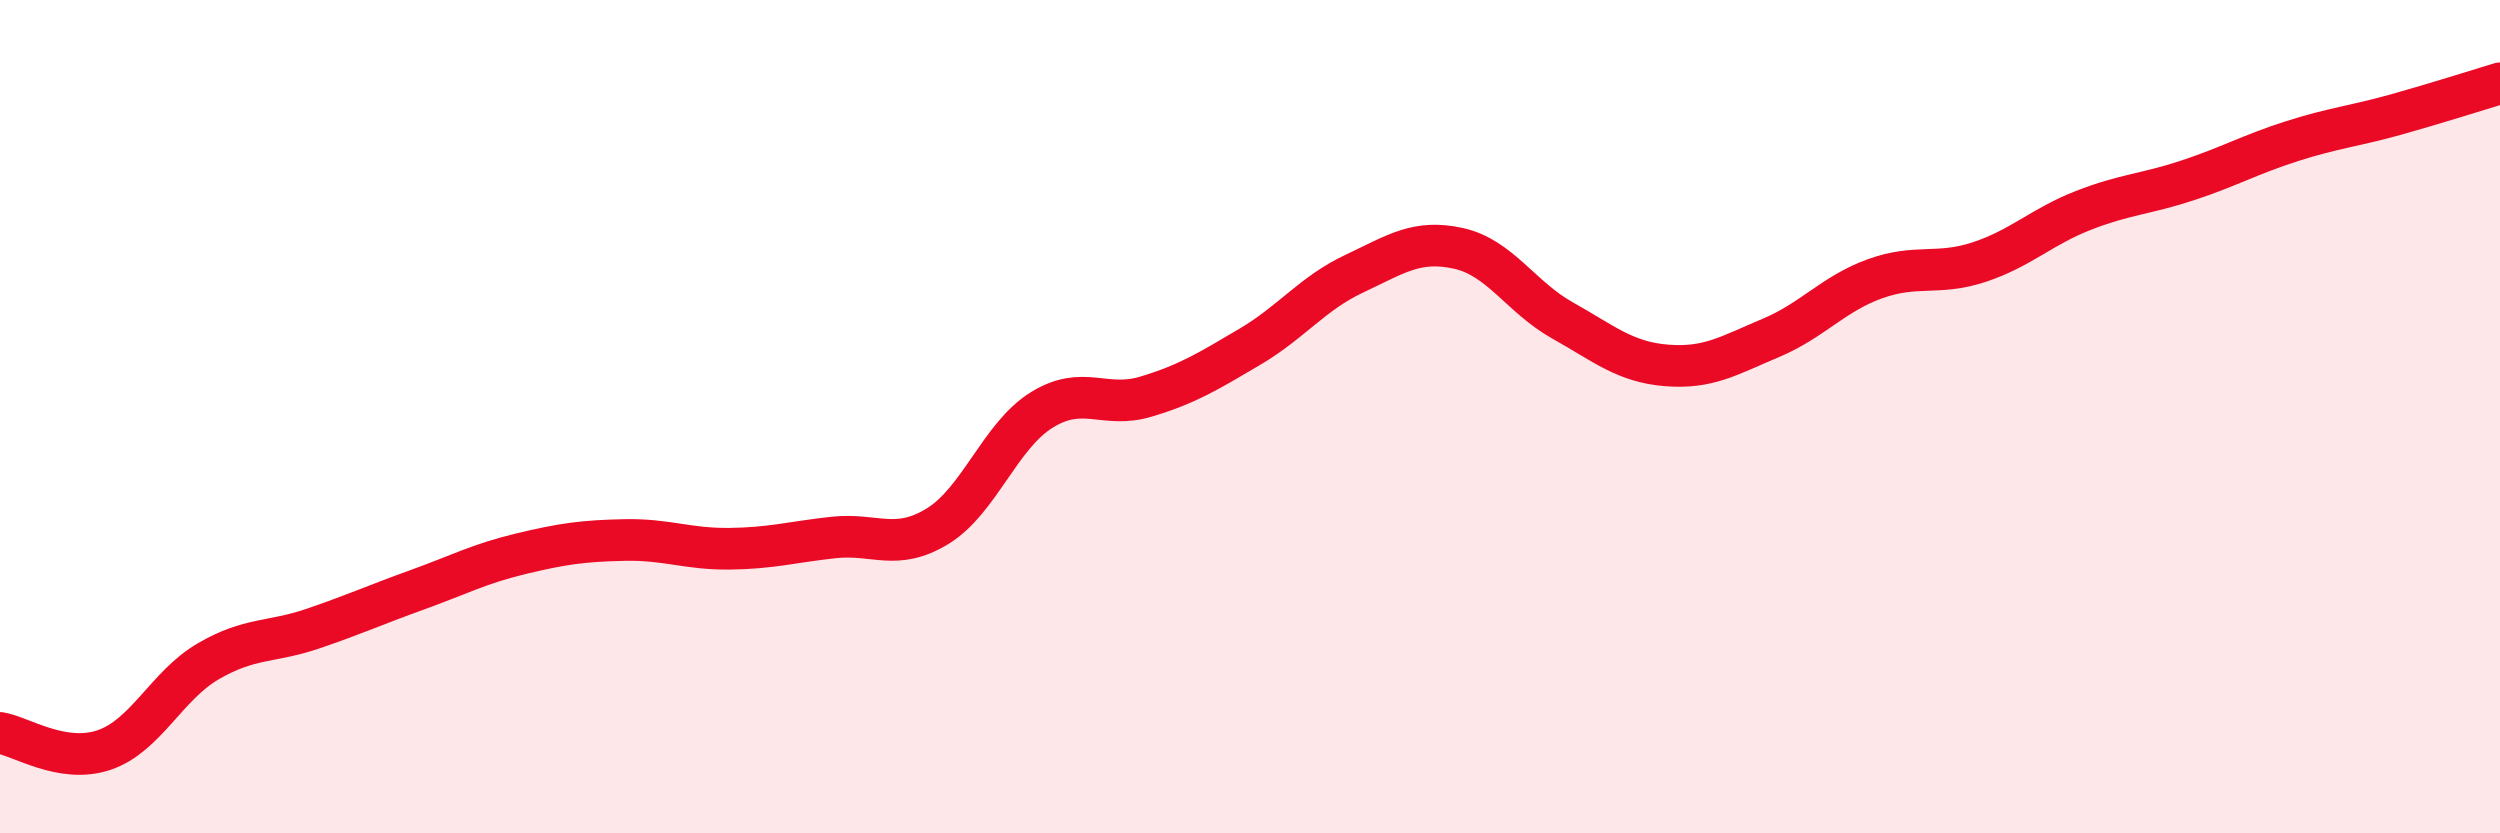
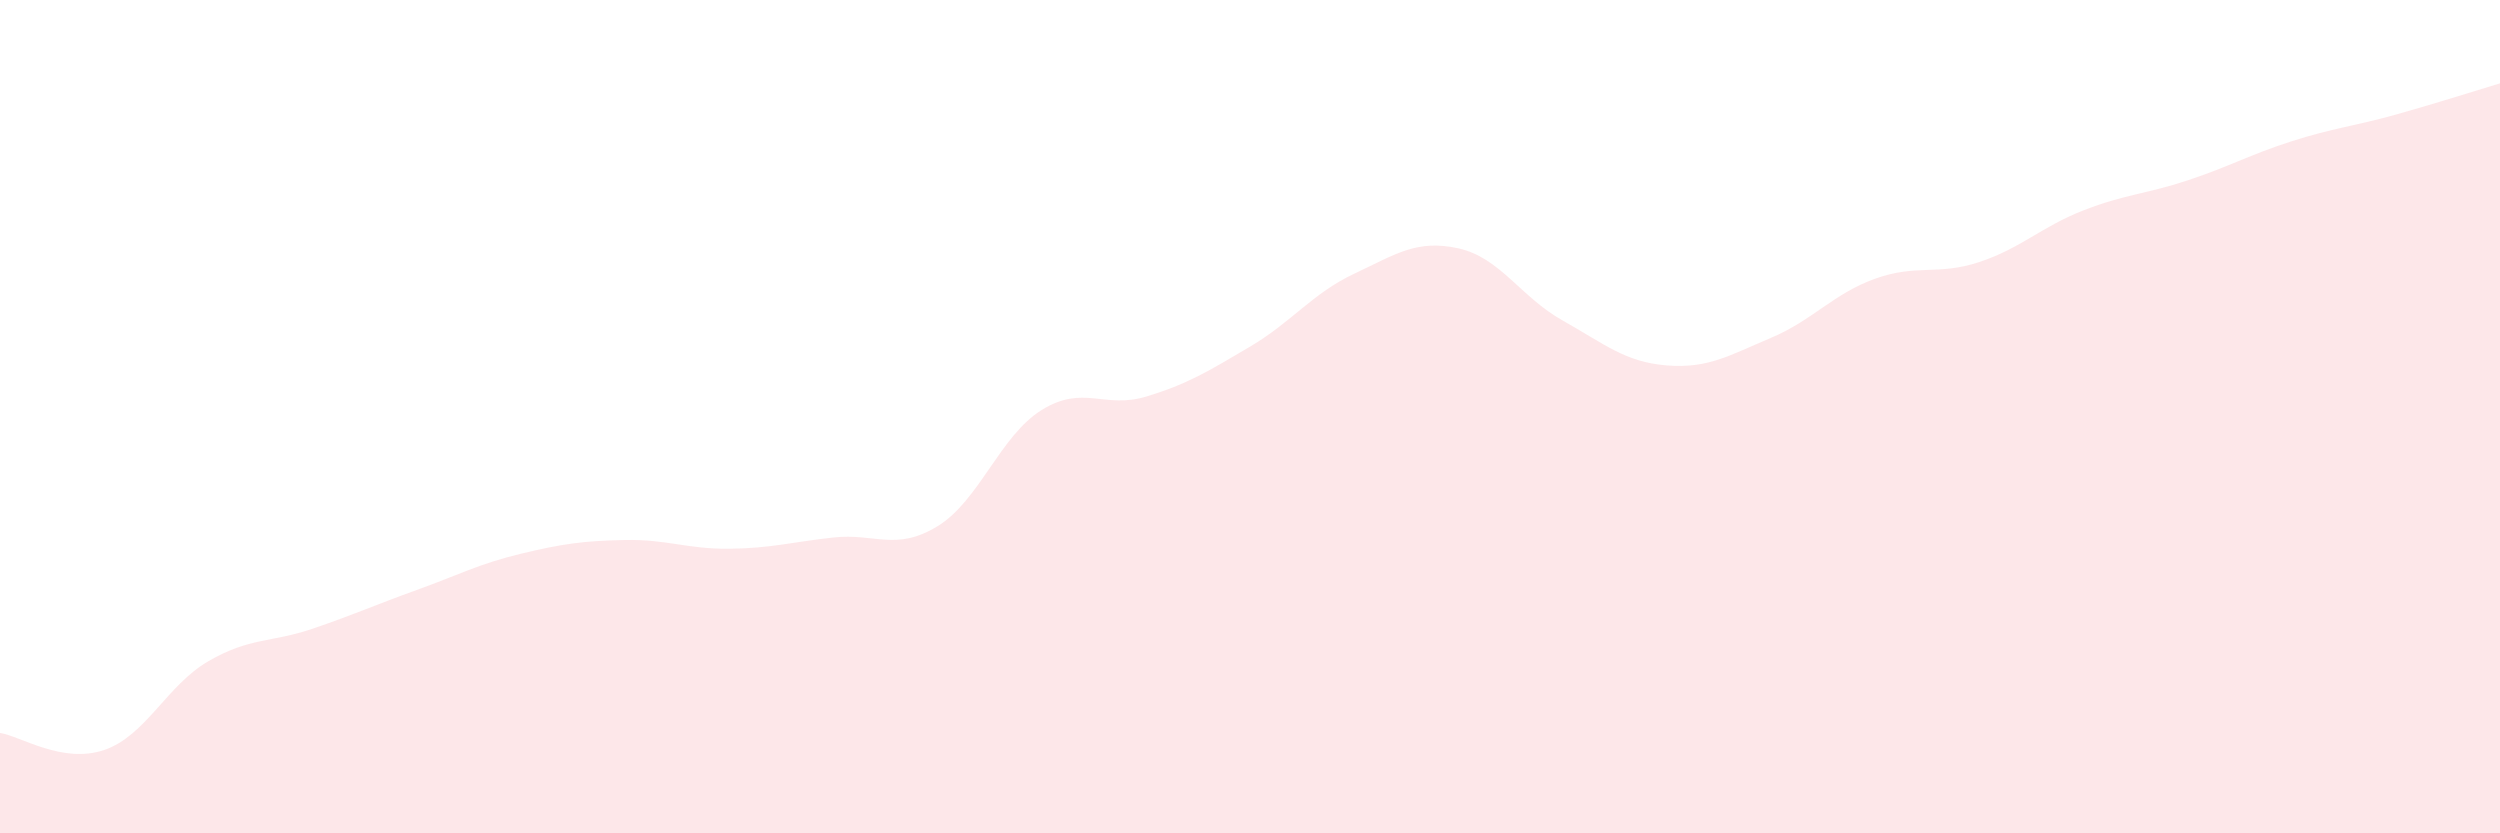
<svg xmlns="http://www.w3.org/2000/svg" width="60" height="20" viewBox="0 0 60 20">
  <path d="M 0,17.59 C 0.5,17.67 1.5,18.34 2.5,18 C 3.5,17.66 4,16.45 5,15.87 C 6,15.29 6.5,15.43 7.5,15.09 C 8.5,14.75 9,14.52 10,14.16 C 11,13.8 11.5,13.53 12.5,13.29 C 13.5,13.05 14,12.98 15,12.96 C 16,12.94 16.5,13.18 17.5,13.17 C 18.5,13.16 19,13.01 20,12.9 C 21,12.79 21.5,13.24 22.5,12.63 C 23.5,12.02 24,10.46 25,9.84 C 26,9.22 26.5,9.82 27.5,9.52 C 28.5,9.22 29,8.91 30,8.32 C 31,7.73 31.5,7.04 32.5,6.57 C 33.5,6.1 34,5.74 35,5.96 C 36,6.18 36.5,7.13 37.5,7.69 C 38.5,8.25 39,8.69 40,8.77 C 41,8.85 41.5,8.53 42.5,8.11 C 43.5,7.69 44,7.05 45,6.69 C 46,6.33 46.5,6.62 47.5,6.29 C 48.5,5.96 49,5.44 50,5.05 C 51,4.66 51.5,4.66 52.5,4.33 C 53.5,4 54,3.71 55,3.39 C 56,3.07 56.5,3.03 57.5,2.75 C 58.5,2.47 59.5,2.15 60,2L60 20L0 20Z" fill="#EB0A25" opacity="0.1" stroke-linecap="round" stroke-linejoin="round" />
-   <path d="M 0,17.59 C 0.5,17.67 1.5,18.34 2.5,18 C 3.5,17.66 4,16.45 5,15.87 C 6,15.29 6.5,15.43 7.5,15.09 C 8.5,14.75 9,14.52 10,14.16 C 11,13.8 11.5,13.53 12.5,13.29 C 13.5,13.05 14,12.98 15,12.96 C 16,12.94 16.5,13.18 17.5,13.17 C 18.5,13.16 19,13.01 20,12.9 C 21,12.79 21.5,13.24 22.5,12.63 C 23.5,12.02 24,10.46 25,9.84 C 26,9.22 26.5,9.82 27.5,9.52 C 28.5,9.22 29,8.91 30,8.32 C 31,7.73 31.5,7.04 32.5,6.57 C 33.5,6.1 34,5.74 35,5.96 C 36,6.18 36.5,7.13 37.5,7.69 C 38.5,8.25 39,8.69 40,8.77 C 41,8.85 41.5,8.53 42.5,8.11 C 43.5,7.69 44,7.05 45,6.69 C 46,6.33 46.5,6.62 47.5,6.29 C 48.5,5.96 49,5.44 50,5.05 C 51,4.66 51.5,4.66 52.5,4.33 C 53.5,4 54,3.71 55,3.39 C 56,3.07 56.5,3.03 57.5,2.75 C 58.5,2.47 59.5,2.15 60,2" stroke="#EB0A25" stroke-width="1" fill="none" stroke-linecap="round" stroke-linejoin="round" />
</svg>